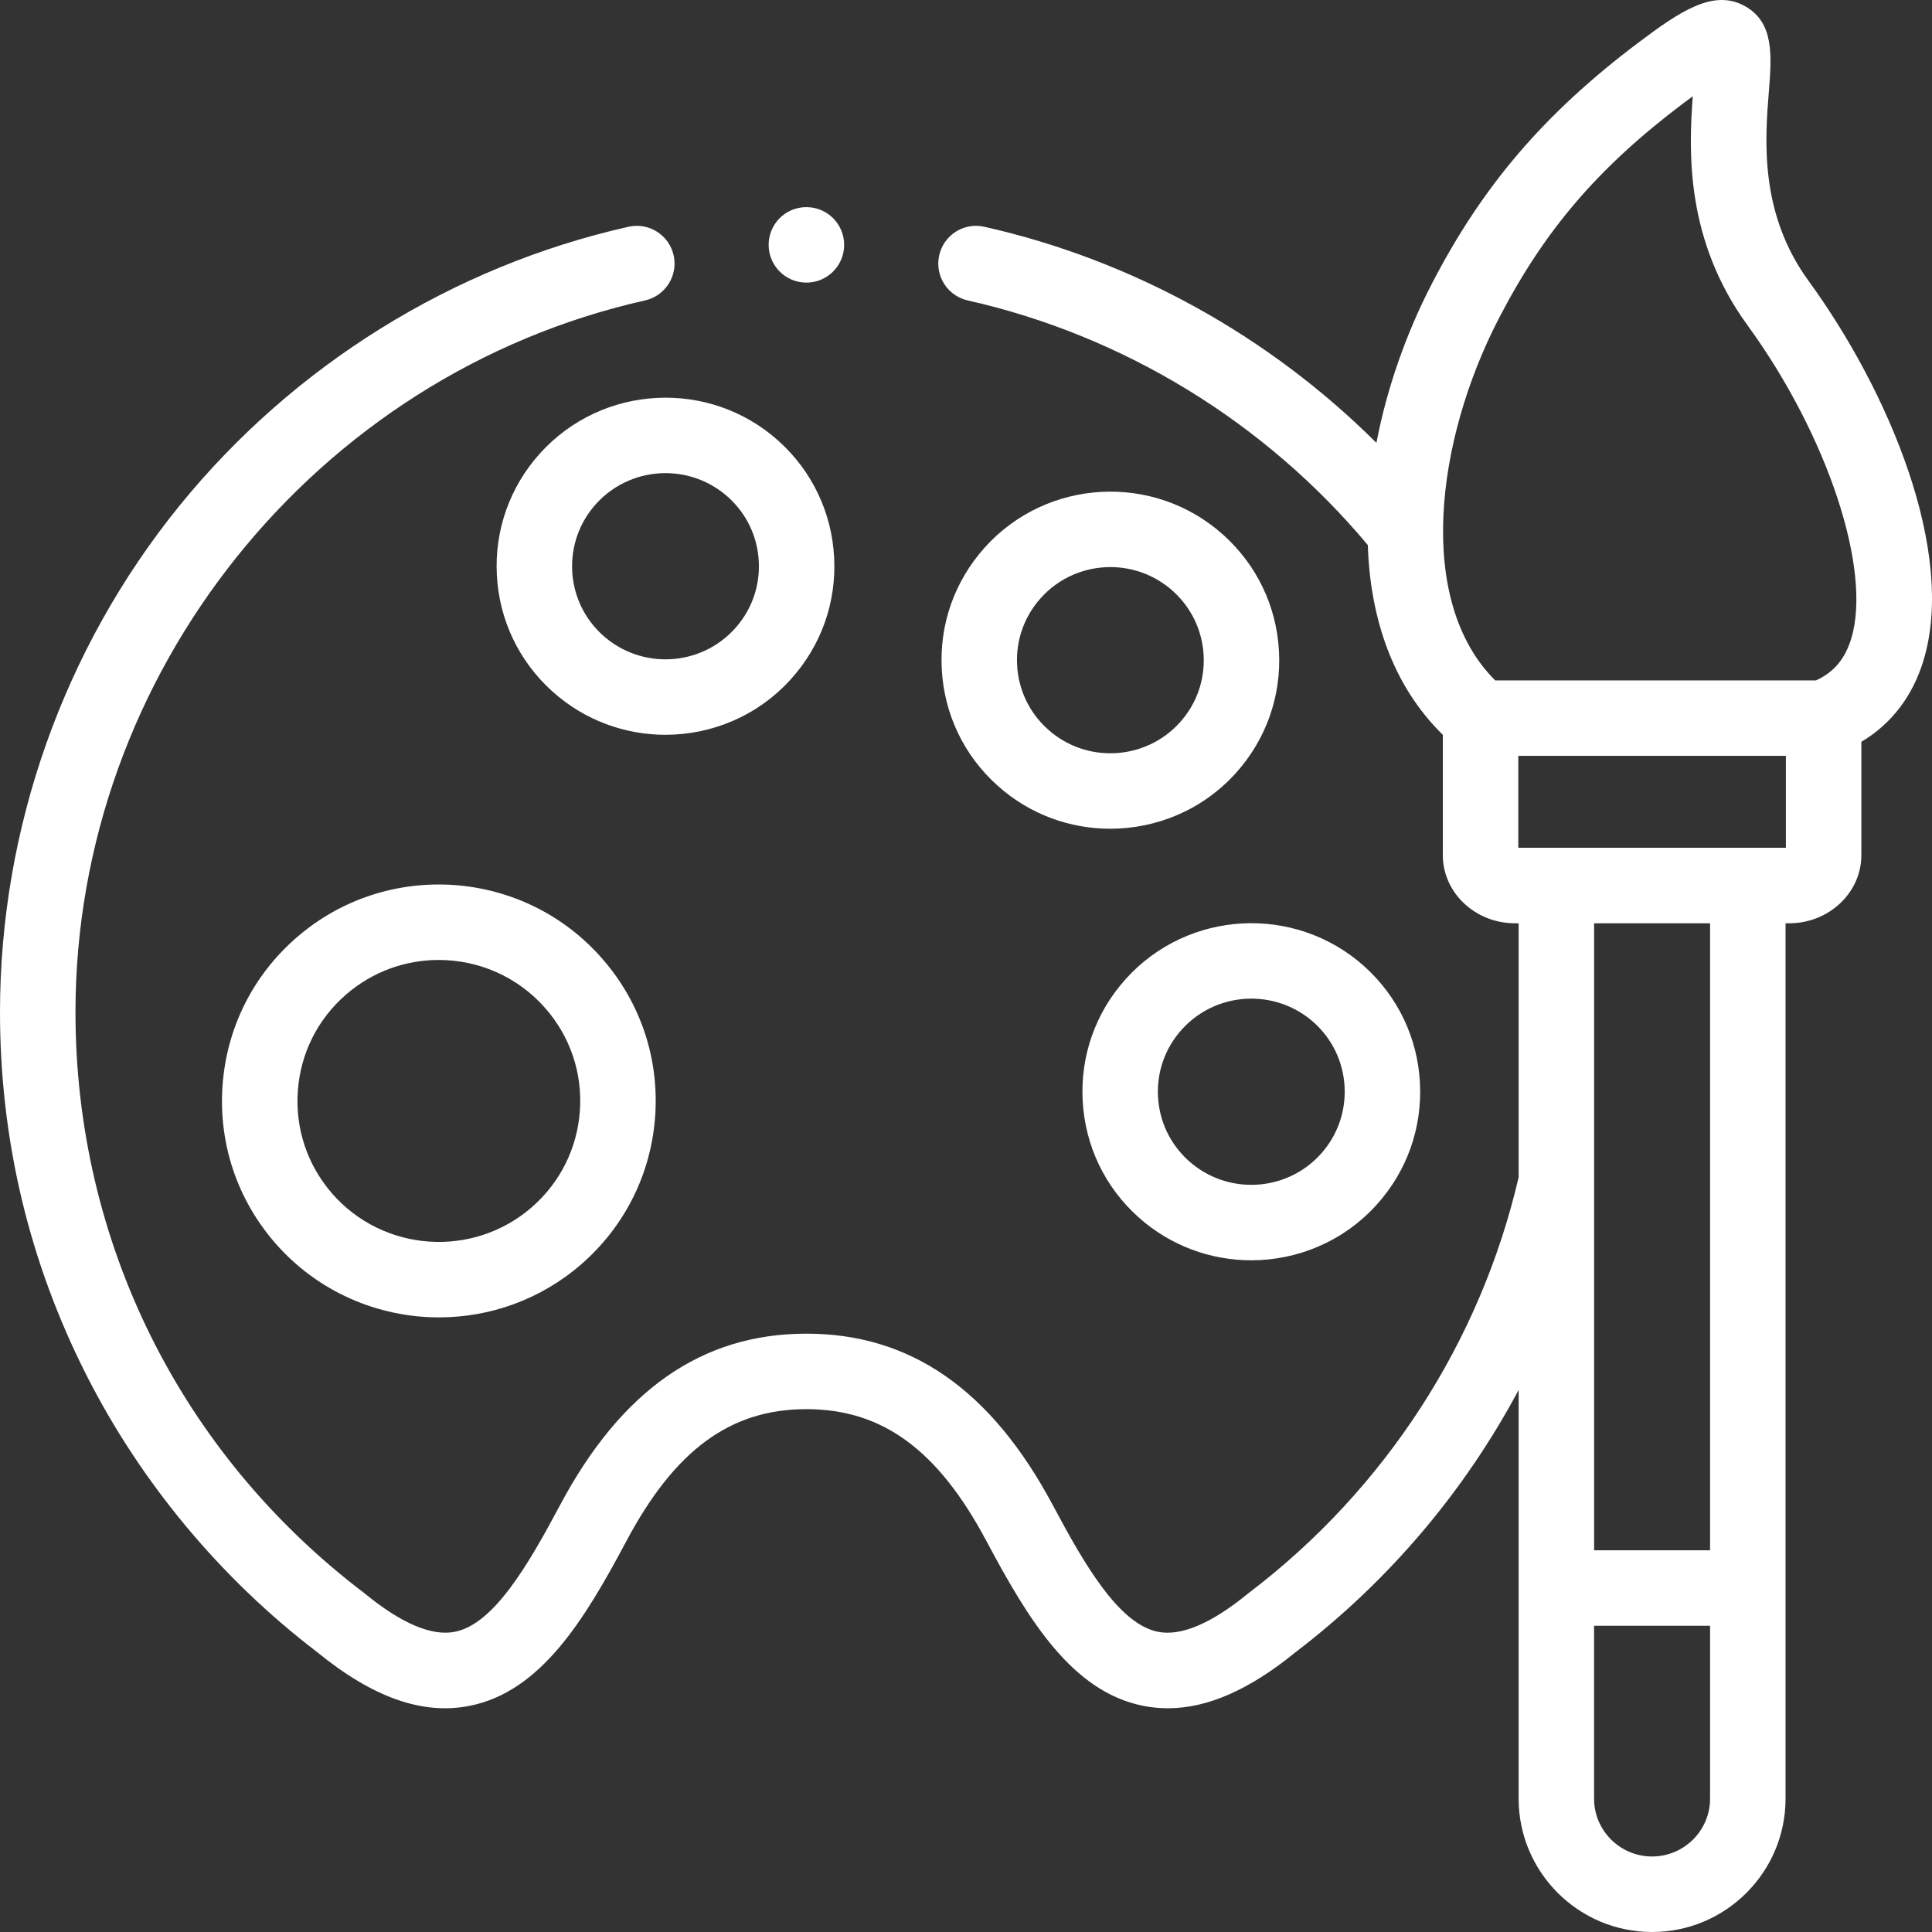
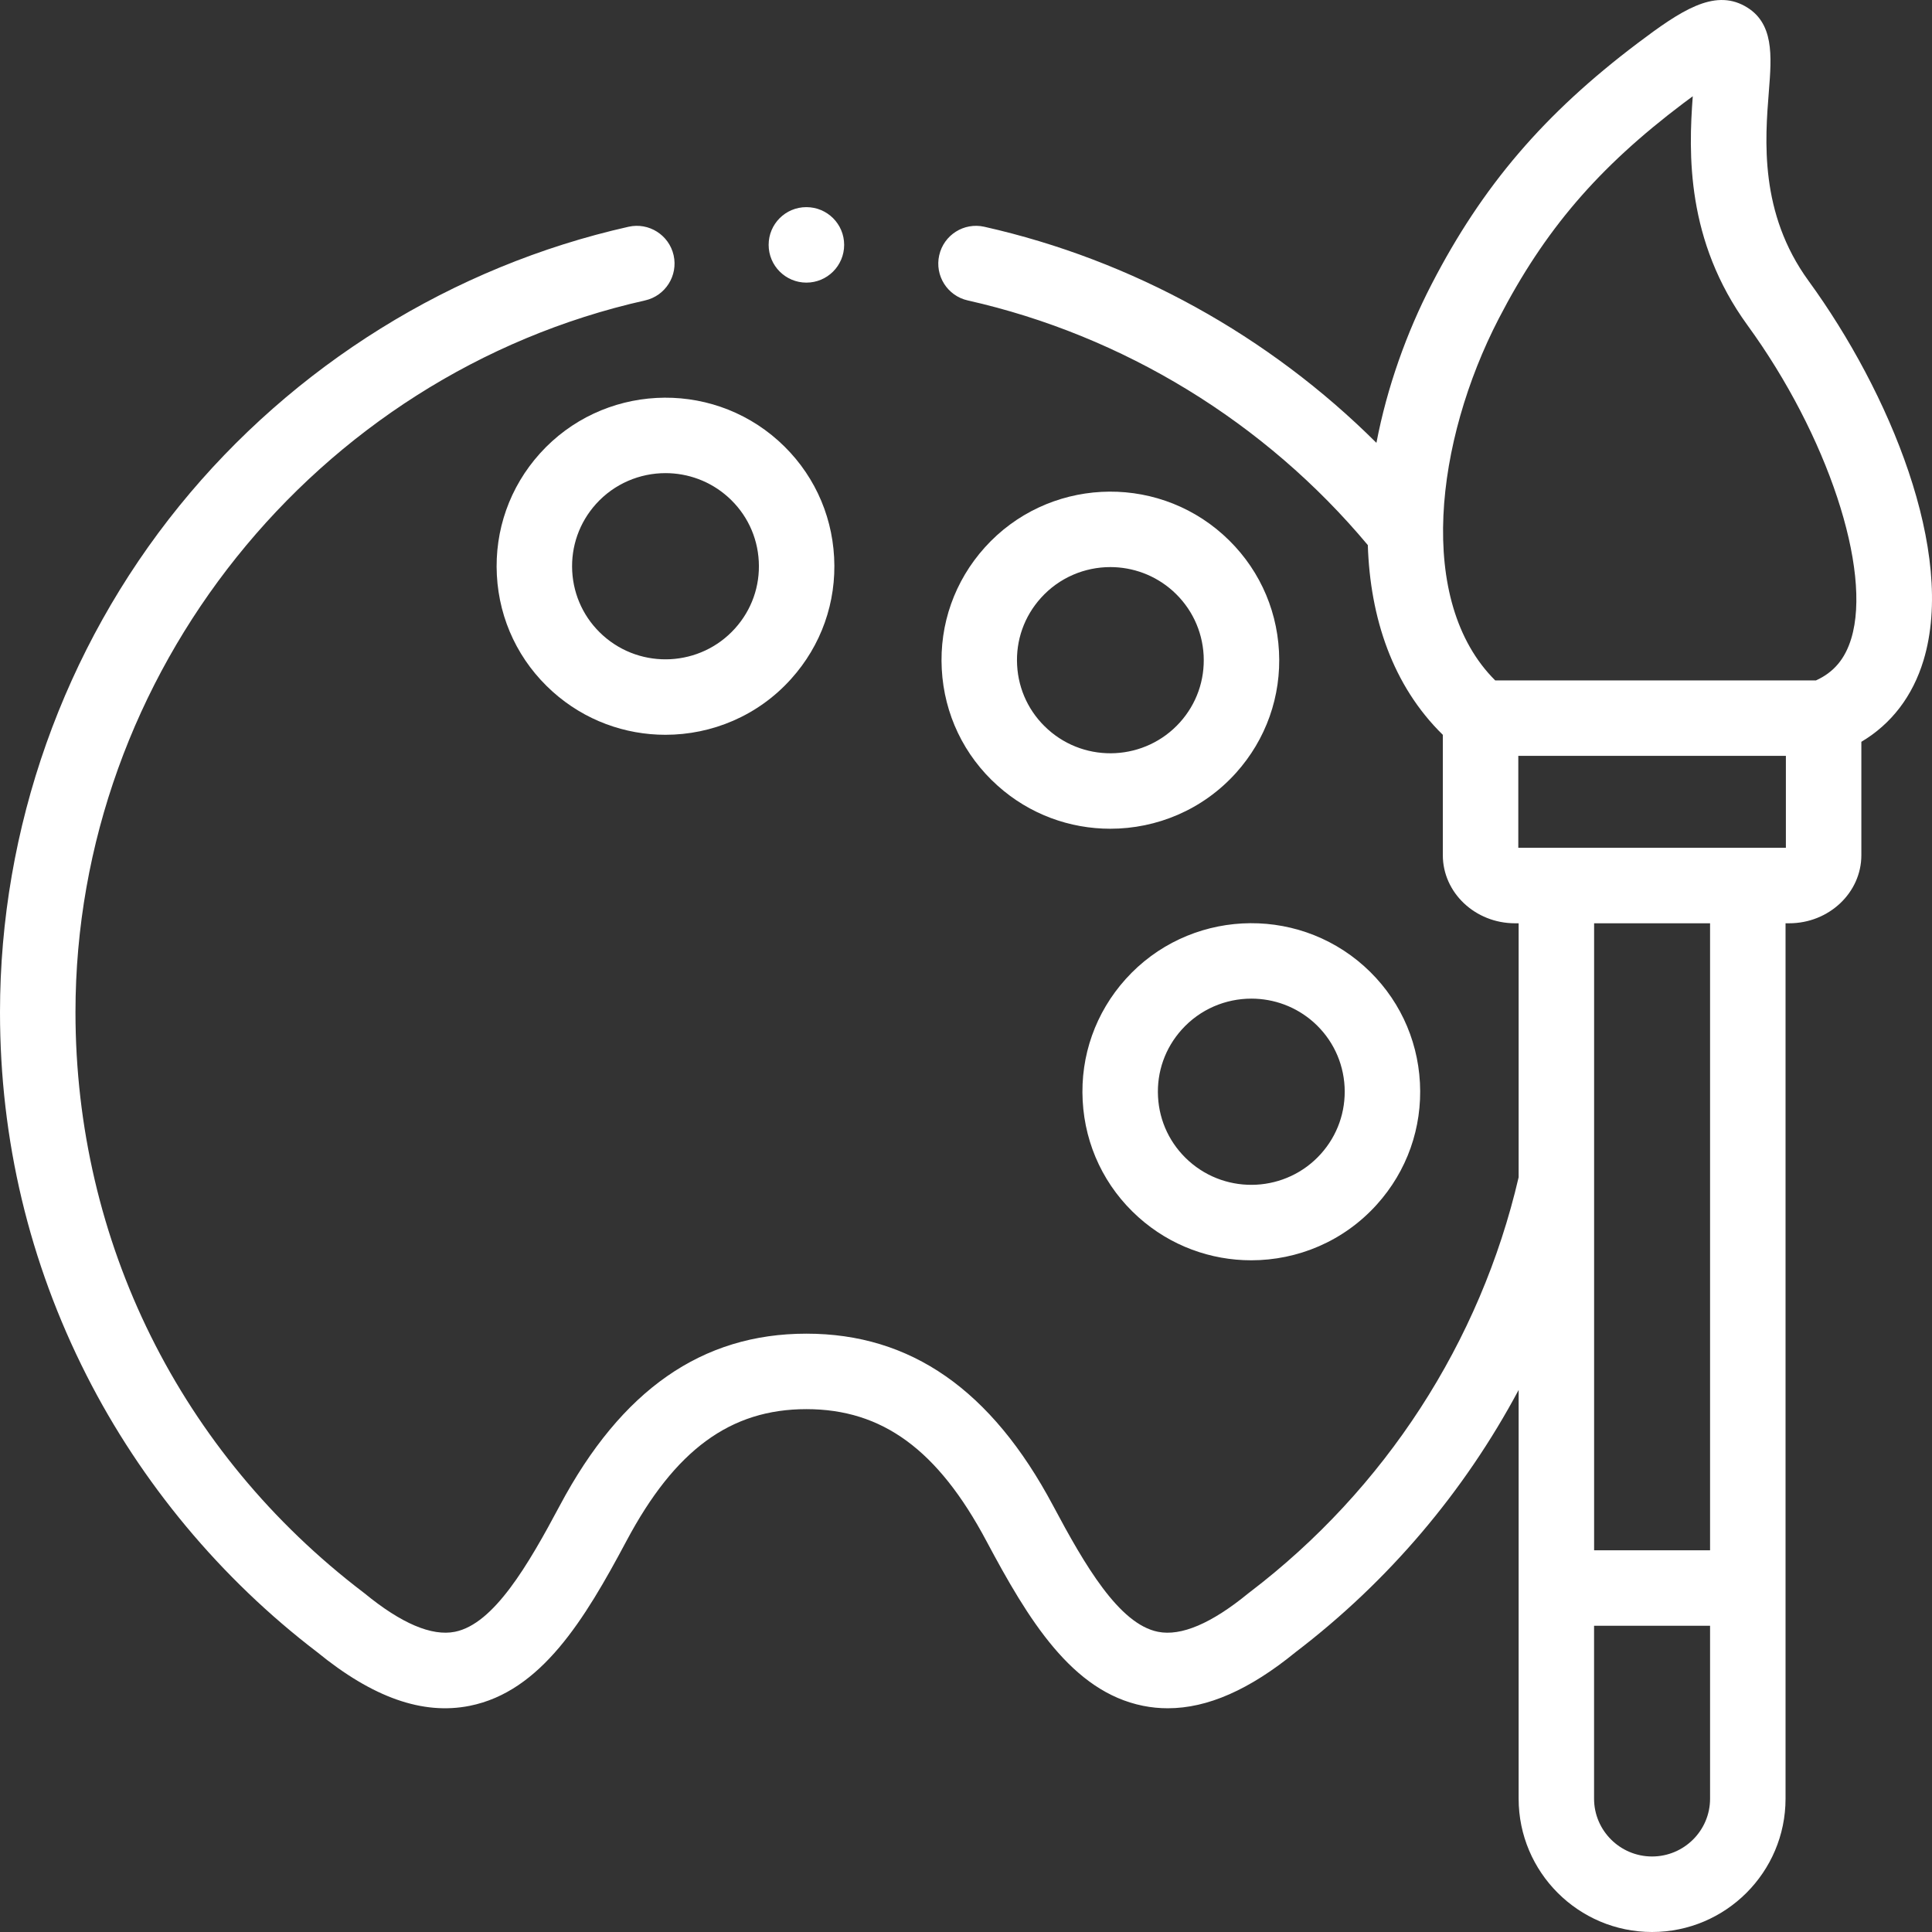
<svg xmlns="http://www.w3.org/2000/svg" width="46" height="46" viewBox="0 0 46 46" fill="none">
  <rect x="0" y="0" width="46" height="46" fill="#333333" stroke="none" />
  <path d="M18.835 16.166C19.554 15.368 19.918 14.339 19.86 13.268C19.803 12.197 19.332 11.212 18.533 10.495C16.884 9.016 14.337 9.152 12.855 10.797C12.137 11.595 11.773 12.625 11.83 13.696C11.887 14.767 12.359 15.751 13.158 16.468C13.925 17.156 14.886 17.495 15.843 17.495C16.945 17.495 18.043 17.047 18.835 16.166ZM13.624 13.6C13.593 13.009 13.794 12.441 14.19 12C14.629 11.513 15.236 11.265 15.846 11.265C16.376 11.265 16.909 11.453 17.334 11.834C17.775 12.23 18.035 12.773 18.066 13.364C18.098 13.954 17.897 14.523 17.5 14.963C16.68 15.874 15.27 15.949 14.357 15.13C13.916 14.734 13.656 14.191 13.624 13.6Z" fill="white" />
  <path d="M26.803 23.31C26.085 24.108 25.72 25.137 25.778 26.208C25.835 27.279 26.306 28.264 27.105 28.98C27.872 29.668 28.833 30.007 29.791 30.007C30.893 30.007 31.99 29.559 32.783 28.678C33.501 27.881 33.865 26.851 33.808 25.779C33.751 24.707 33.279 23.722 32.48 23.005C32.48 23.005 32.48 23.005 32.48 23.005C30.83 21.528 28.284 21.665 26.803 23.31ZM28.138 24.513C28.577 24.025 29.185 23.777 29.795 23.777C30.325 23.777 30.857 23.964 31.282 24.344C31.722 24.74 31.982 25.283 32.014 25.874C32.045 26.466 31.844 27.035 31.448 27.475C30.628 28.386 29.218 28.461 28.305 27.642C27.864 27.246 27.603 26.703 27.572 26.112C27.54 25.521 27.741 24.953 28.138 24.513Z" fill="white" />
  <path d="M29.123 12.732C27.474 11.253 24.929 11.389 23.448 13.034C22.73 13.832 22.365 14.861 22.423 15.932C22.48 17.003 22.951 17.988 23.75 18.704C24.516 19.393 25.477 19.732 26.436 19.732C27.537 19.732 28.635 19.284 29.428 18.403C30.145 17.605 30.509 16.577 30.452 15.507C30.395 14.435 29.923 13.45 29.123 12.732ZM28.093 17.2C27.272 18.111 25.862 18.186 24.95 17.366C24.509 16.97 24.248 16.427 24.217 15.836C24.185 15.245 24.386 14.677 24.783 14.237C25.221 13.75 25.828 13.502 26.437 13.502C26.967 13.502 27.499 13.69 27.924 14.07C28.365 14.467 28.626 15.011 28.658 15.602C28.689 16.193 28.489 16.76 28.093 17.2Z" fill="white" />
-   <path d="M7.06 22.323C6.02 23.226 5.394 24.48 5.298 25.854C5.202 27.229 5.648 28.559 6.554 29.599C7.574 30.767 9.009 31.366 10.452 31.366C11.654 31.366 12.861 30.951 13.837 30.104C14.879 29.198 15.505 27.942 15.6 26.567C15.694 25.194 15.248 23.866 14.342 22.829C12.474 20.684 9.207 20.457 7.06 22.323ZM13.807 26.443C13.745 27.338 13.337 28.157 12.659 28.746C11.258 29.962 9.127 29.814 7.908 28.418C7.319 27.74 7.028 26.875 7.091 25.979C7.153 25.085 7.56 24.269 8.238 23.681C8.875 23.127 9.662 22.856 10.446 22.856C11.387 22.856 12.323 23.247 12.988 24.01C12.988 24.01 12.989 24.01 12.989 24.011C13.578 24.686 13.869 25.55 13.807 26.443Z" fill="white" />
  <path d="M43.06 6.686C41.886 5.072 42.024 3.327 42.116 2.173C42.183 1.328 42.246 0.53 41.539 0.142C40.801 -0.263 40.02 0.252 38.998 1.023C36.765 2.708 35.297 4.424 34.089 6.761C33.491 7.916 33.025 9.221 32.772 10.544C30.212 7.994 26.962 6.192 23.436 5.399C22.951 5.29 22.471 5.594 22.362 6.079C22.253 6.563 22.557 7.044 23.041 7.153C26.748 7.987 30.12 10.051 32.567 12.978C32.623 14.707 33.153 16.32 34.353 17.496V20.361C34.353 21.255 35.124 21.983 36.072 21.983H36.158V28.03C35.248 31.952 32.975 35.46 29.749 37.915C29.74 37.921 29.731 37.928 29.723 37.935C28.846 38.654 28.122 38.963 27.57 38.852C26.643 38.667 25.827 37.265 25.072 35.846C23.605 33.092 21.685 31.754 19.2 31.754C16.716 31.754 14.795 33.092 13.329 35.846C12.573 37.265 11.758 38.667 10.831 38.852C10.279 38.962 9.554 38.654 8.678 37.935C8.669 37.928 8.661 37.921 8.652 37.915C4.295 34.598 1.797 29.563 1.797 24.099C1.797 16.046 7.501 8.918 15.359 7.153C15.843 7.044 16.147 6.563 16.039 6.079C15.93 5.595 15.449 5.29 14.965 5.399C10.782 6.339 6.984 8.699 4.27 12.045C1.517 15.44 0 19.721 0 24.099C0 27.14 0.693 30.048 2.059 32.743C3.359 35.307 5.258 37.586 7.551 39.336C8.878 40.42 10.066 40.838 11.183 40.615C12.881 40.275 13.917 38.565 14.915 36.691C16.071 34.519 17.393 33.551 19.2 33.551C21.008 33.551 22.33 34.519 23.486 36.691C24.484 38.565 25.52 40.275 27.217 40.615C27.411 40.654 27.607 40.673 27.806 40.673C28.751 40.673 29.753 40.231 30.849 39.336C33.062 37.648 34.868 35.511 36.158 33.094V42.826C36.158 44.576 37.583 46 39.335 46C41.087 46 42.513 44.576 42.513 42.826V21.983H42.598C43.546 21.983 44.318 21.255 44.318 20.361V17.662C45.033 17.237 45.539 16.577 45.798 15.723C46.577 13.149 44.984 9.329 43.06 6.686ZM35.684 7.587C36.776 5.476 38.049 3.991 40.08 2.458C40.161 2.398 40.235 2.342 40.304 2.292C40.203 3.643 40.14 5.728 41.607 7.744C43.511 10.36 44.574 13.566 44.078 15.202C43.931 15.688 43.662 16.007 43.238 16.2H35.6C33.705 14.313 34.179 10.496 35.684 7.587ZM39.335 44.202C38.574 44.202 37.954 43.585 37.954 42.826V38.709H40.716V42.826C40.716 43.585 40.096 44.202 39.335 44.202ZM40.716 36.912H37.955V21.983H40.716V36.912ZM42.521 20.185L36.15 20.185V17.997H42.521V20.185Z" fill="white" />
  <path d="M19.2 6.729C19.697 6.729 20.099 6.327 20.099 5.83C20.099 5.334 19.697 4.932 19.2 4.932H19.198C18.701 4.932 18.301 5.334 18.301 5.83C18.301 6.327 18.704 6.729 19.2 6.729Z" fill="white" />
</svg>